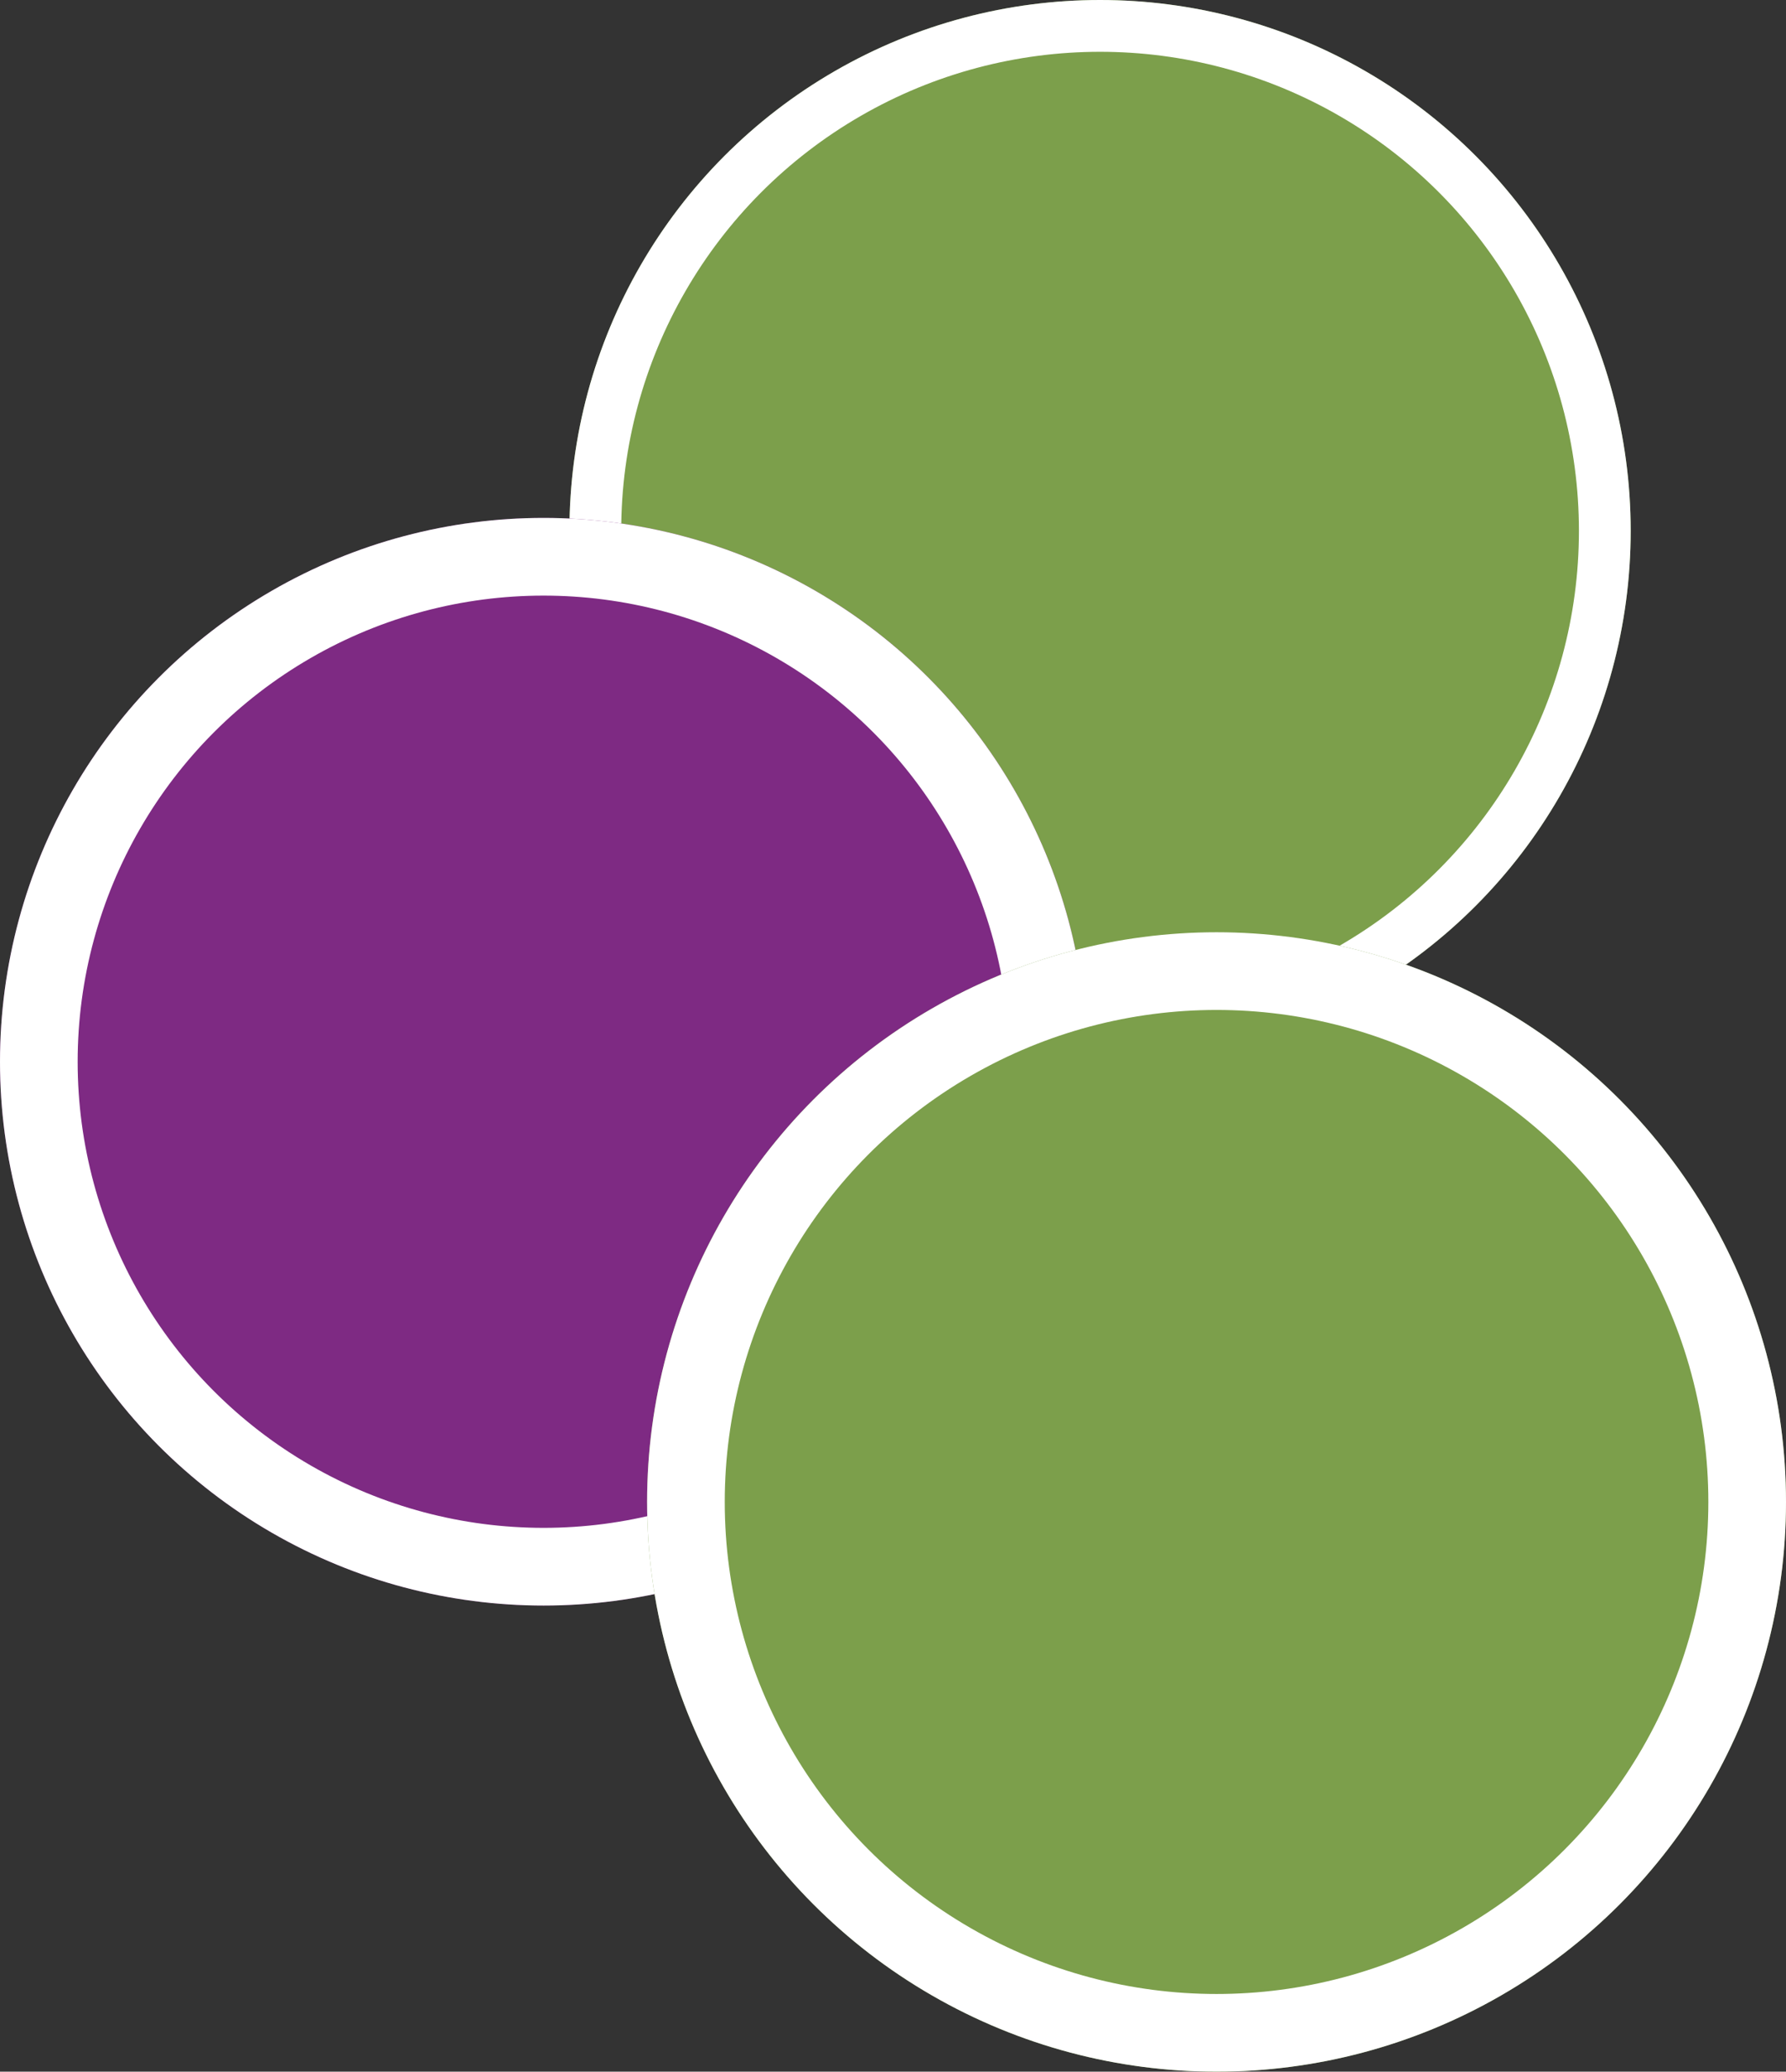
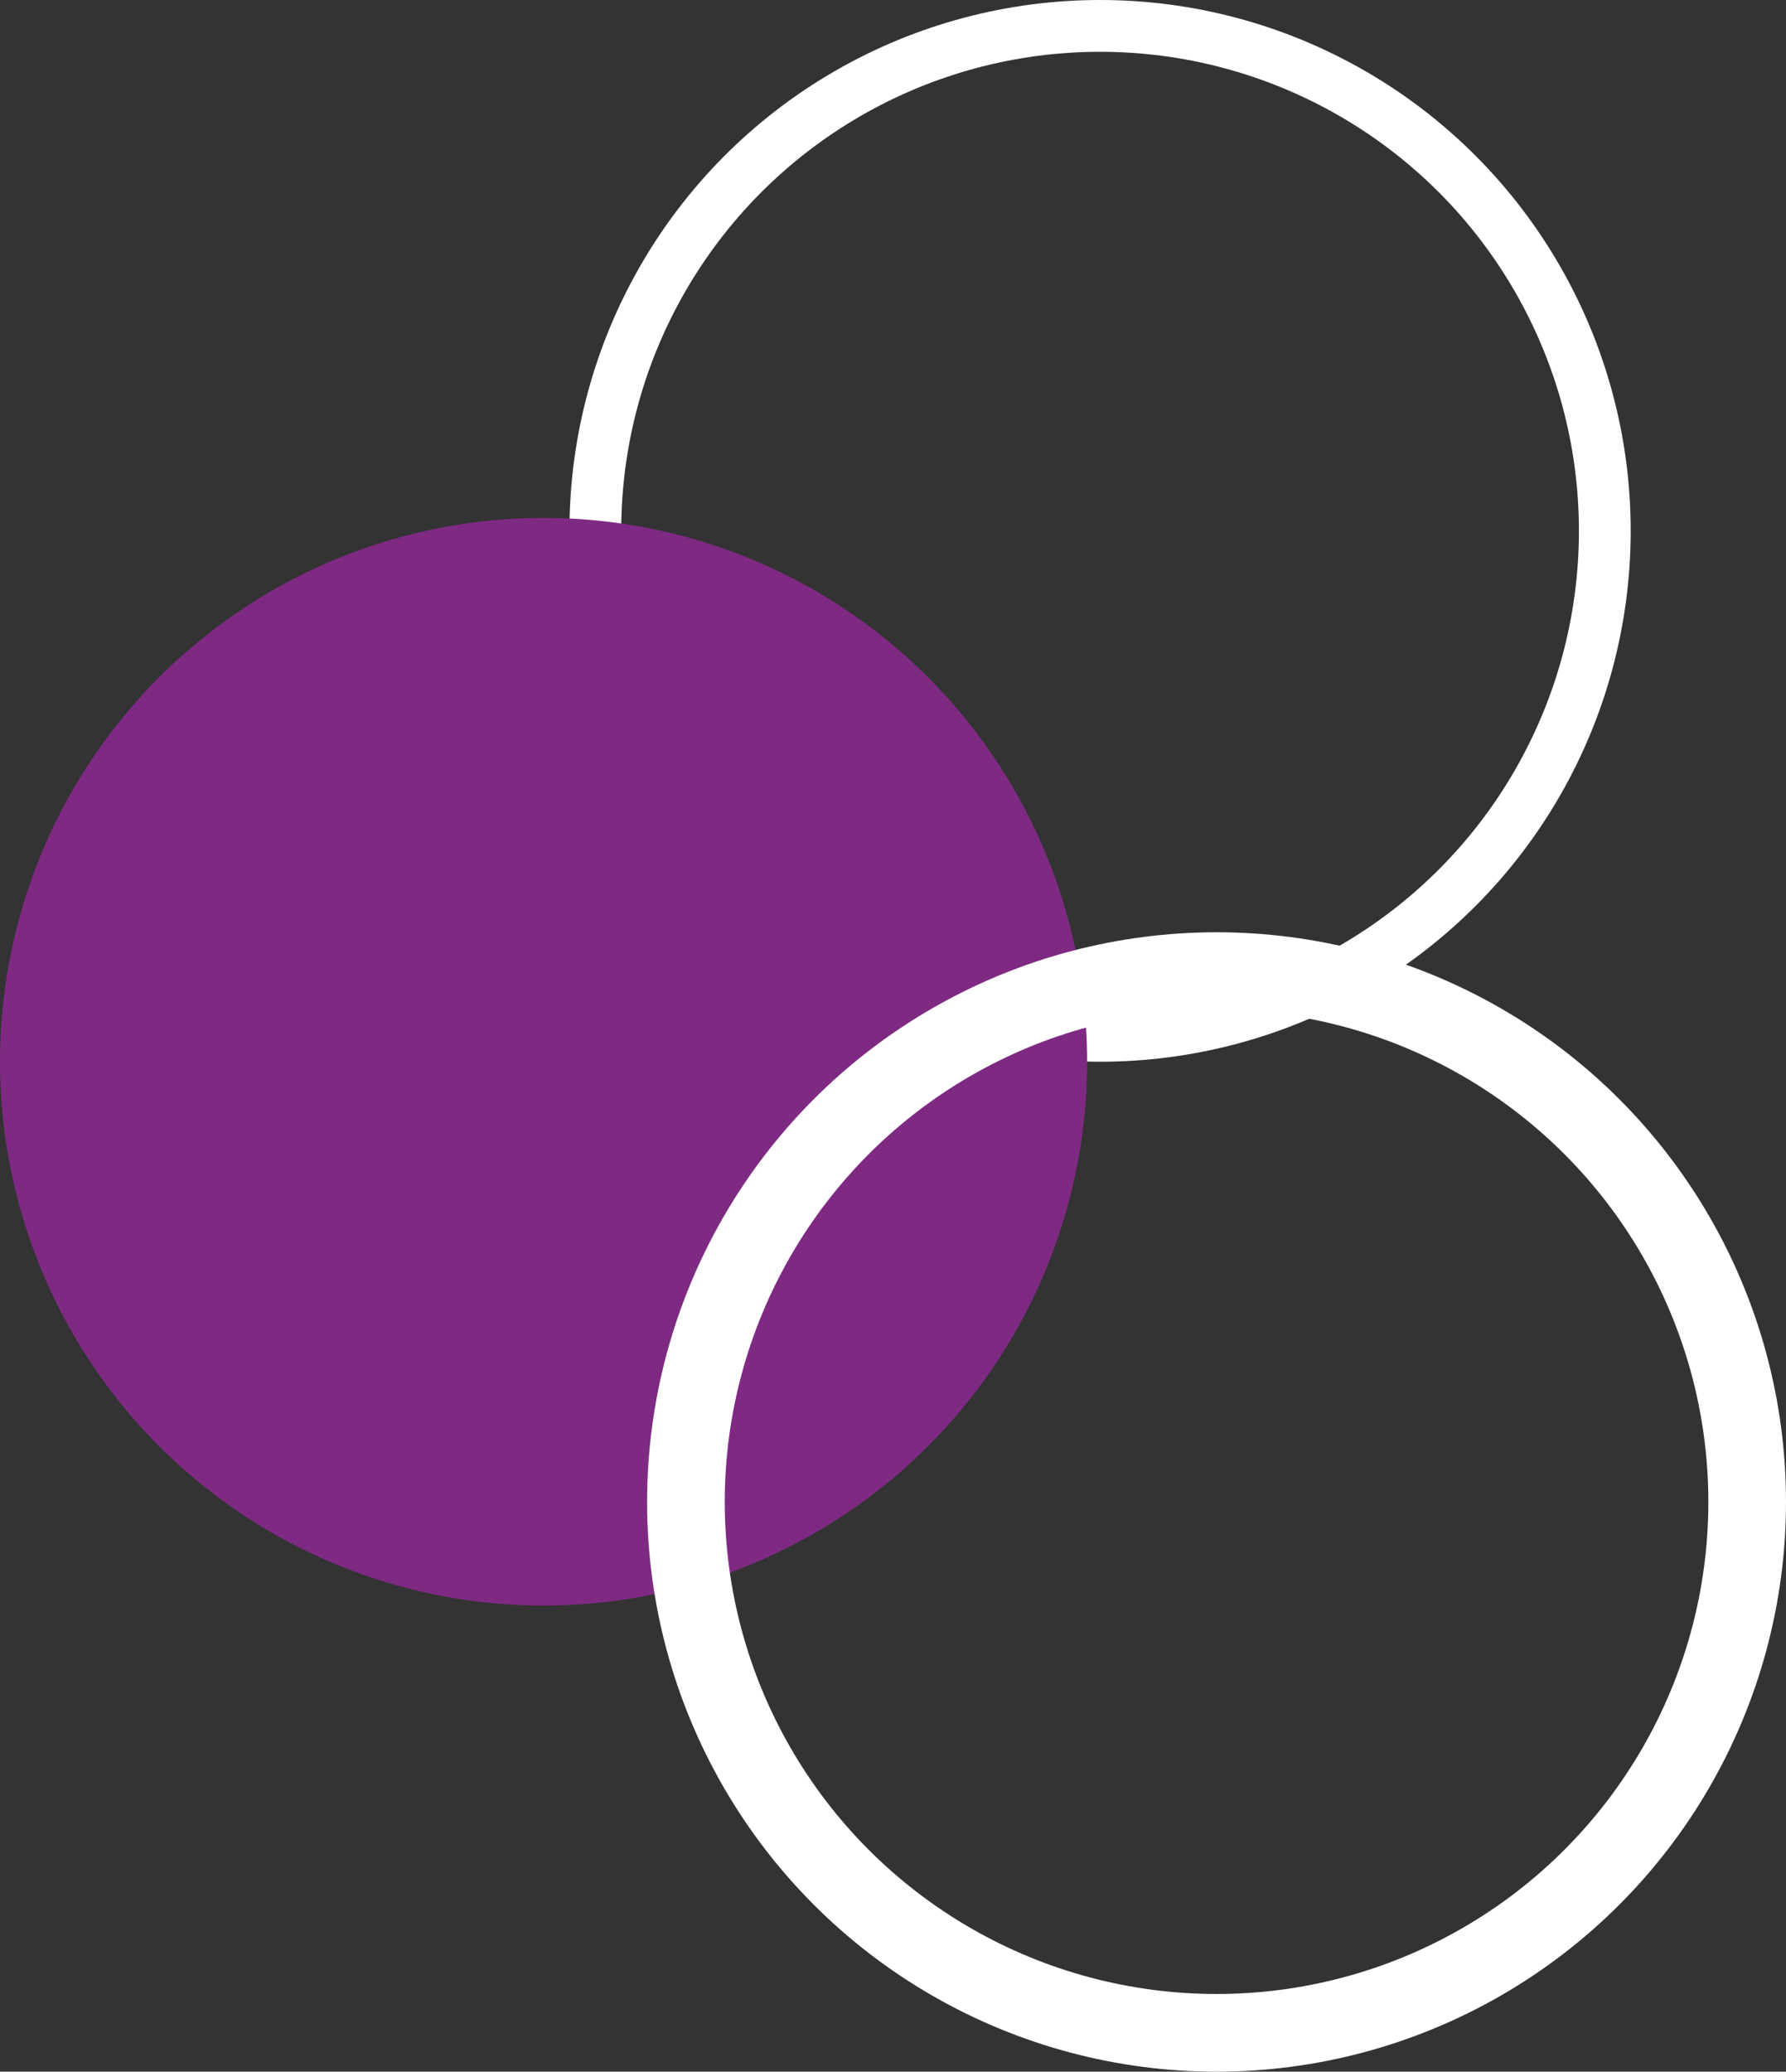
<svg xmlns="http://www.w3.org/2000/svg" width="69" height="80" viewBox="0 0 69 80">
  <rect x="0" y="0" width="69" height="80" fill="#333333" stroke="none" />
  <g id="Raggruppa_275" data-name="Raggruppa 275" transform="translate(-98 -272.792)">
    <g id="Ellisse_2" data-name="Ellisse 2" transform="translate(120 272.792)" fill="#7c9f4b" stroke="#fff" stroke-width="2">
-       <circle cx="20.5" cy="20.5" r="20.5" stroke="none" />
      <circle cx="20.5" cy="20.5" r="19.5" fill="none" />
    </g>
    <g id="Ellisse_3" data-name="Ellisse 3" transform="translate(98 292.792)" fill="#7e2a83" stroke="#fff" stroke-width="3">
      <circle cx="21" cy="21" r="21" stroke="none" />
-       <circle cx="21" cy="21" r="19.5" fill="none" />
    </g>
    <g id="Ellisse_4" data-name="Ellisse 4" transform="translate(123 308.792)" fill="#7c9f4b" stroke="#fff" stroke-width="3">
-       <circle cx="22" cy="22" r="22" stroke="none" />
      <circle cx="22" cy="22" r="20.5" fill="none" />
    </g>
  </g>
</svg>